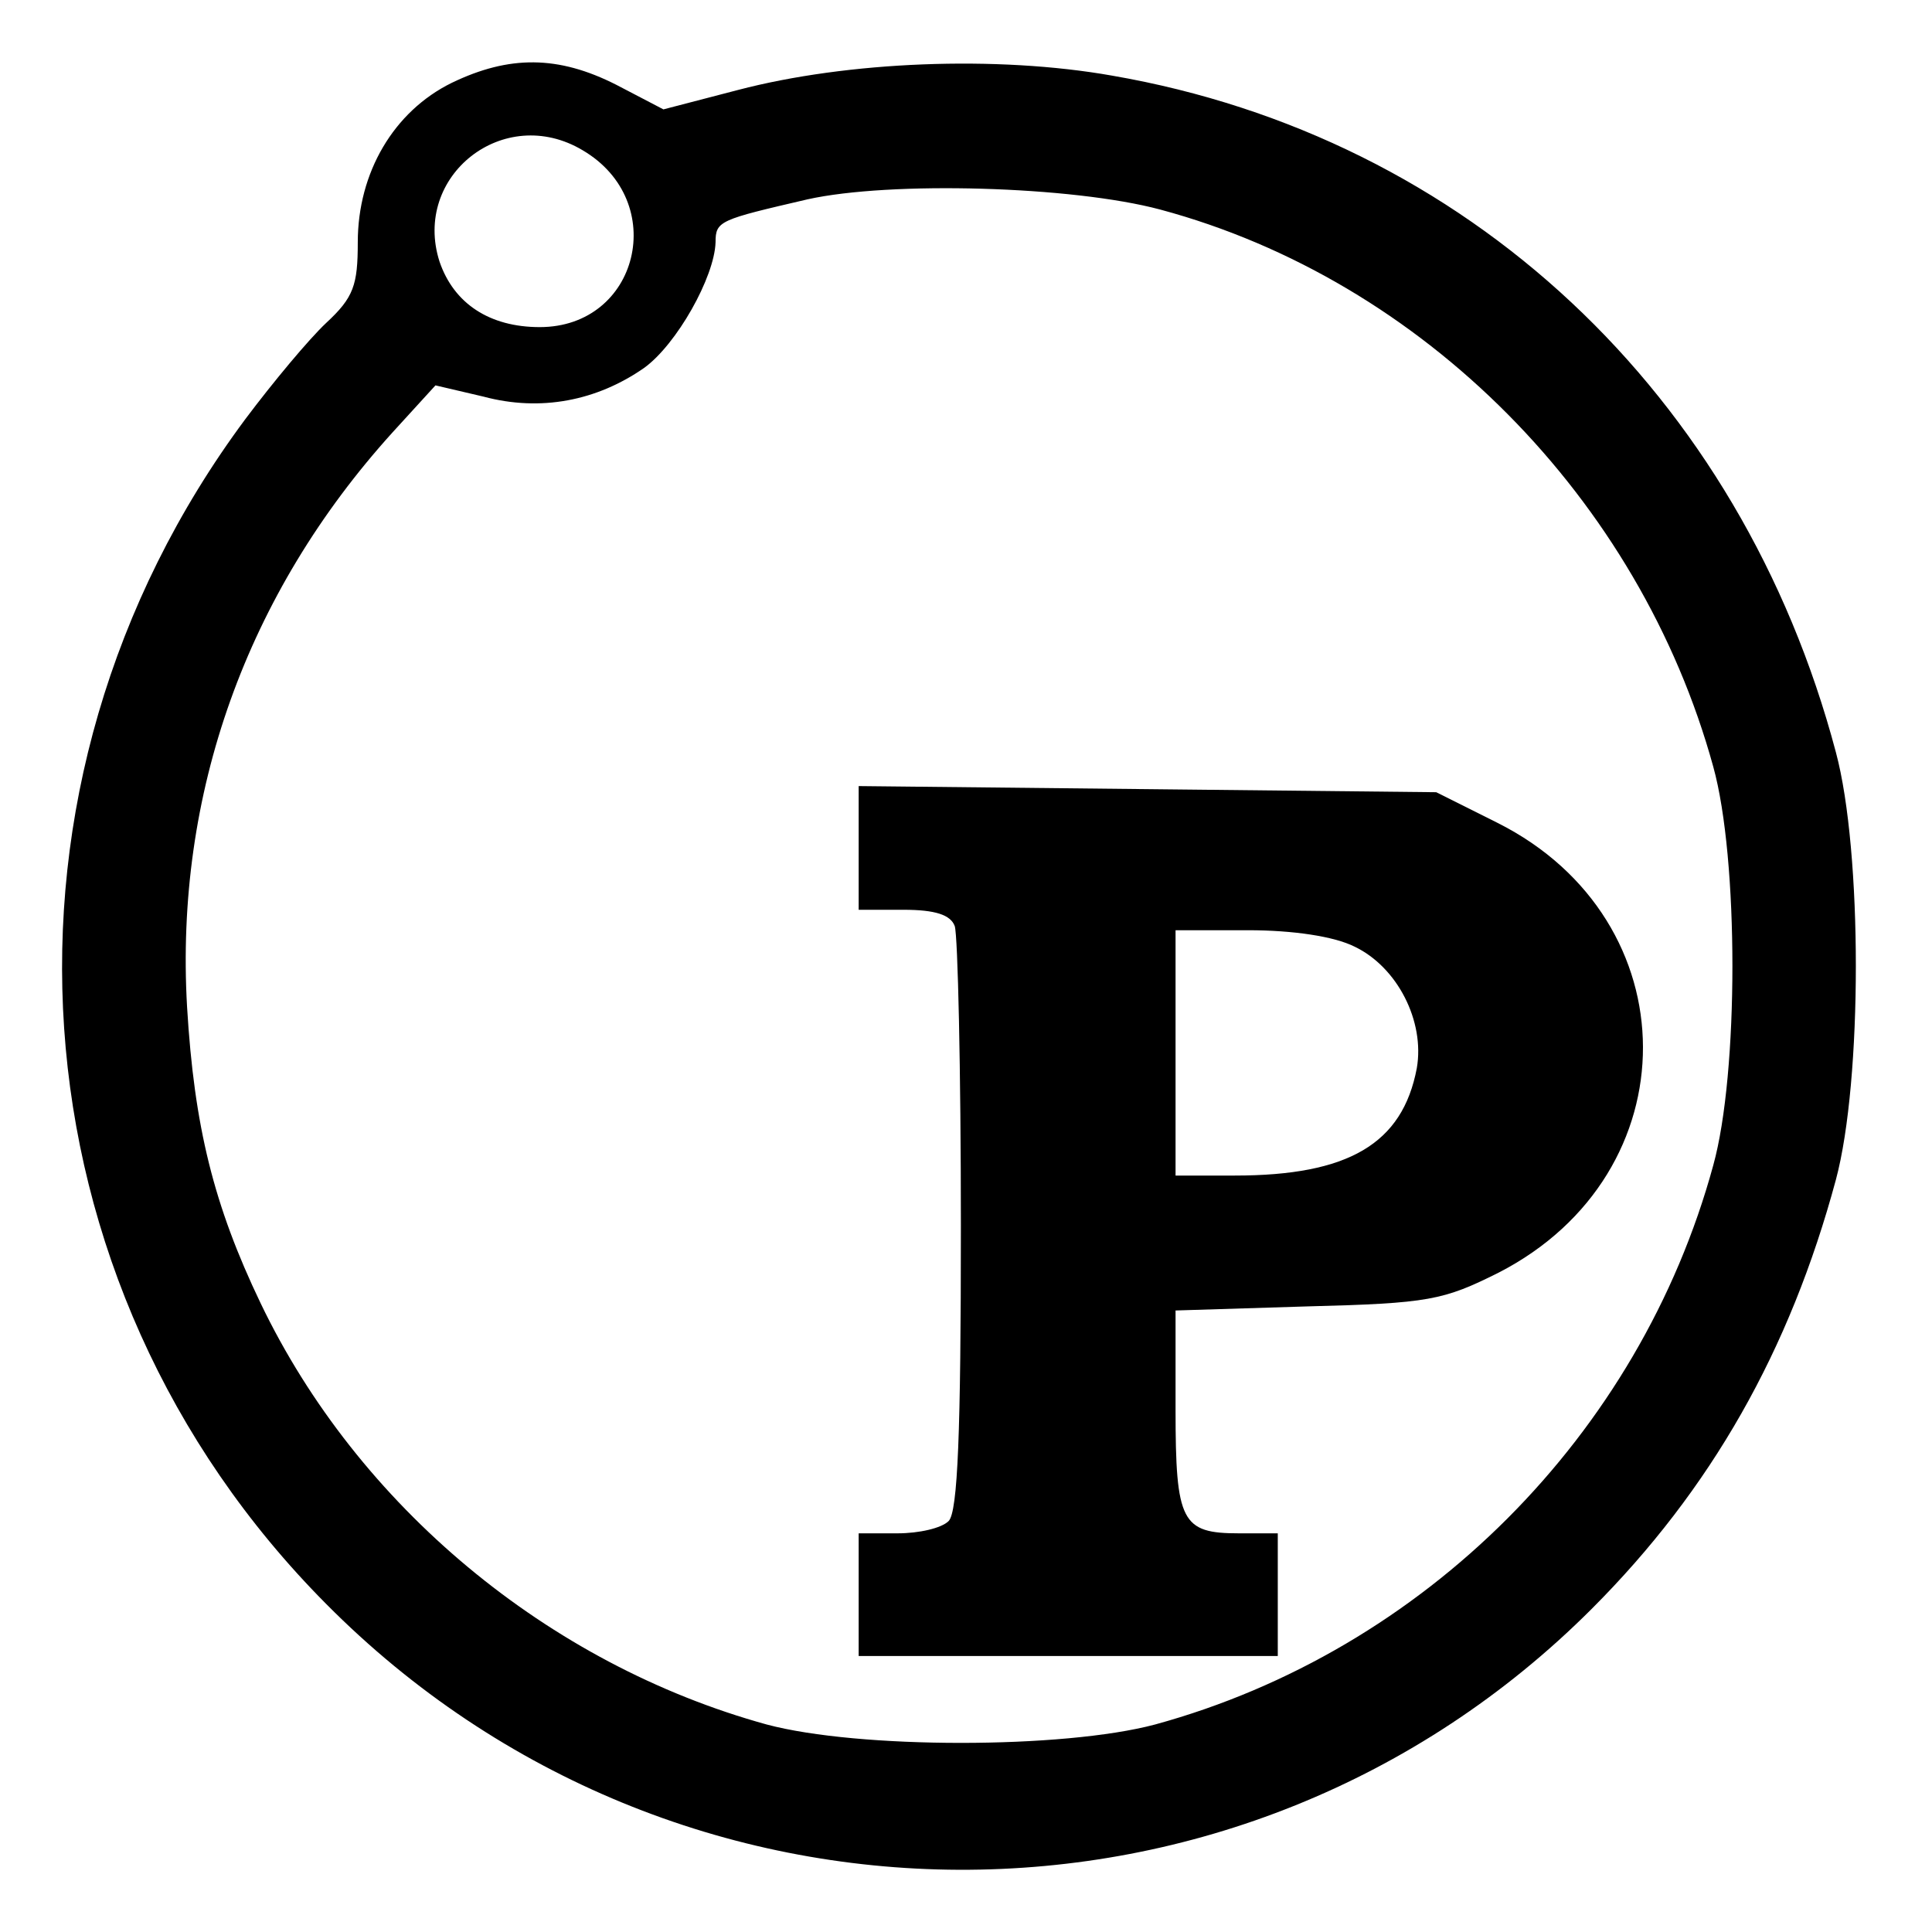
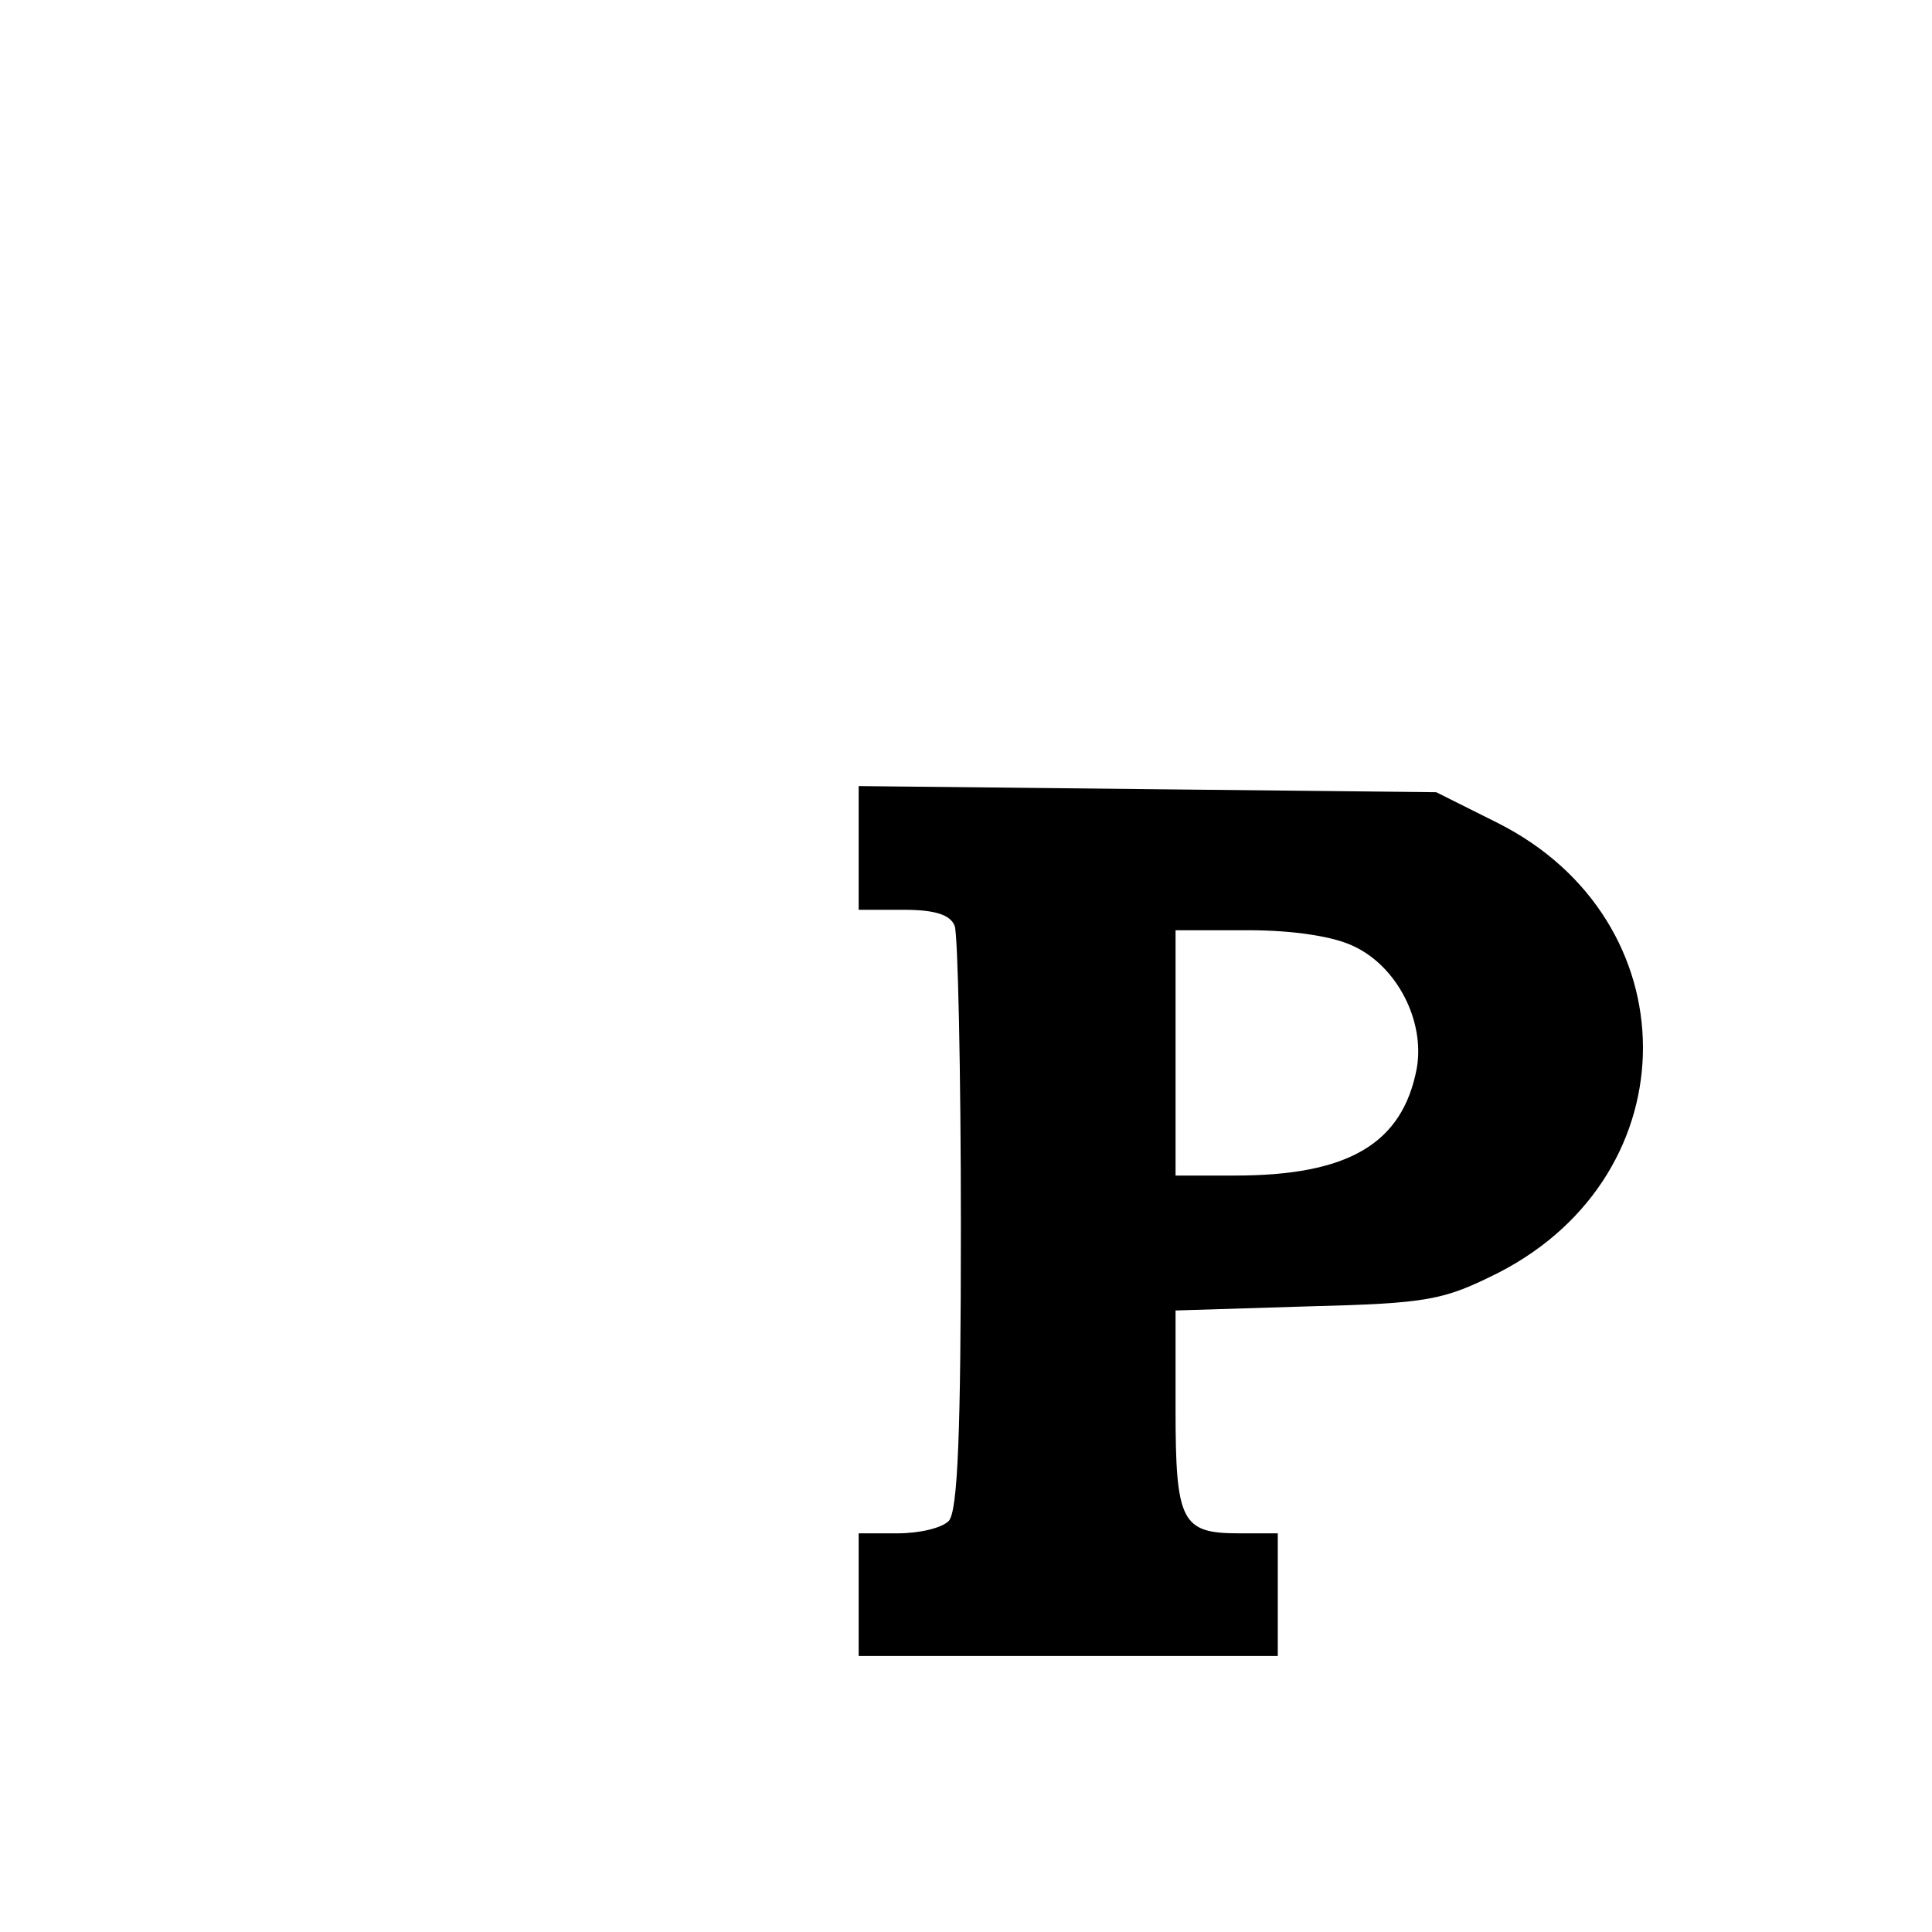
<svg xmlns="http://www.w3.org/2000/svg" version="1.0" width="189pt" height="189pt" viewBox="0 0 189 189" preserveAspectRatio="xMidYMid meet">
  <g transform="translate(0,189) scale(0.1,-0.1)" fill="#000000" stroke="none">
-     <path d="M442 1809 c-57 -28 -92 -88 -92 -156 0 -42 -4 -54 -31 -79 -17 -16 -52 -58 -79 -94 -266 -358 -233 -845 79 -1159 342 -345 896 -347 1238 -5 117 117 194 253 239 420 26 97 26 321 0 418 -93 351 -361 602 -708 662 -113 20 -259 14 -366 -14 l-73 -19 -46 24 c-57 29 -105 29 -161 2z m128 -66 c85 -50 55 -173 -42 -173 -49 0 -84 23 -98 64 -27 84 63 155 140 109z m565 -58 c257 -69 469 -283 541 -545 25 -90 25 -300 0 -390 -72 -264 -283 -475 -546 -547 -90 -24 -290 -24 -380 0 -214 59 -400 214 -495 412 -46 96 -65 173 -72 290 -12 208 58 404 201 562 l42 46 47 -11 c56 -15 111 -4 157 28 32 23 69 89 70 123 0 21 4 22 90 42 81 18 259 13 345 -10z" />
    <path d="M840 1061 l0 -61 44 0 c31 0 46 -5 50 -16 3 -9 6 -140 6 -293 0 -202 -3 -280 -12 -289 -7 -7 -29 -12 -50 -12 l-38 0 0 -60 0 -60 205 0 205 0 0 60 0 60 -38 0 c-56 0 -62 11 -62 121 l0 97 129 4 c119 3 133 6 187 33 189 97 188 345 -1 440 l-60 30 -282 3 -283 3 0 -60z m485 -97 c42 -20 69 -73 61 -119 -14 -74 -67 -105 -178 -105 l-58 0 0 120 0 120 71 0 c44 0 84 -6 104 -16z" />
  </g>
</svg>